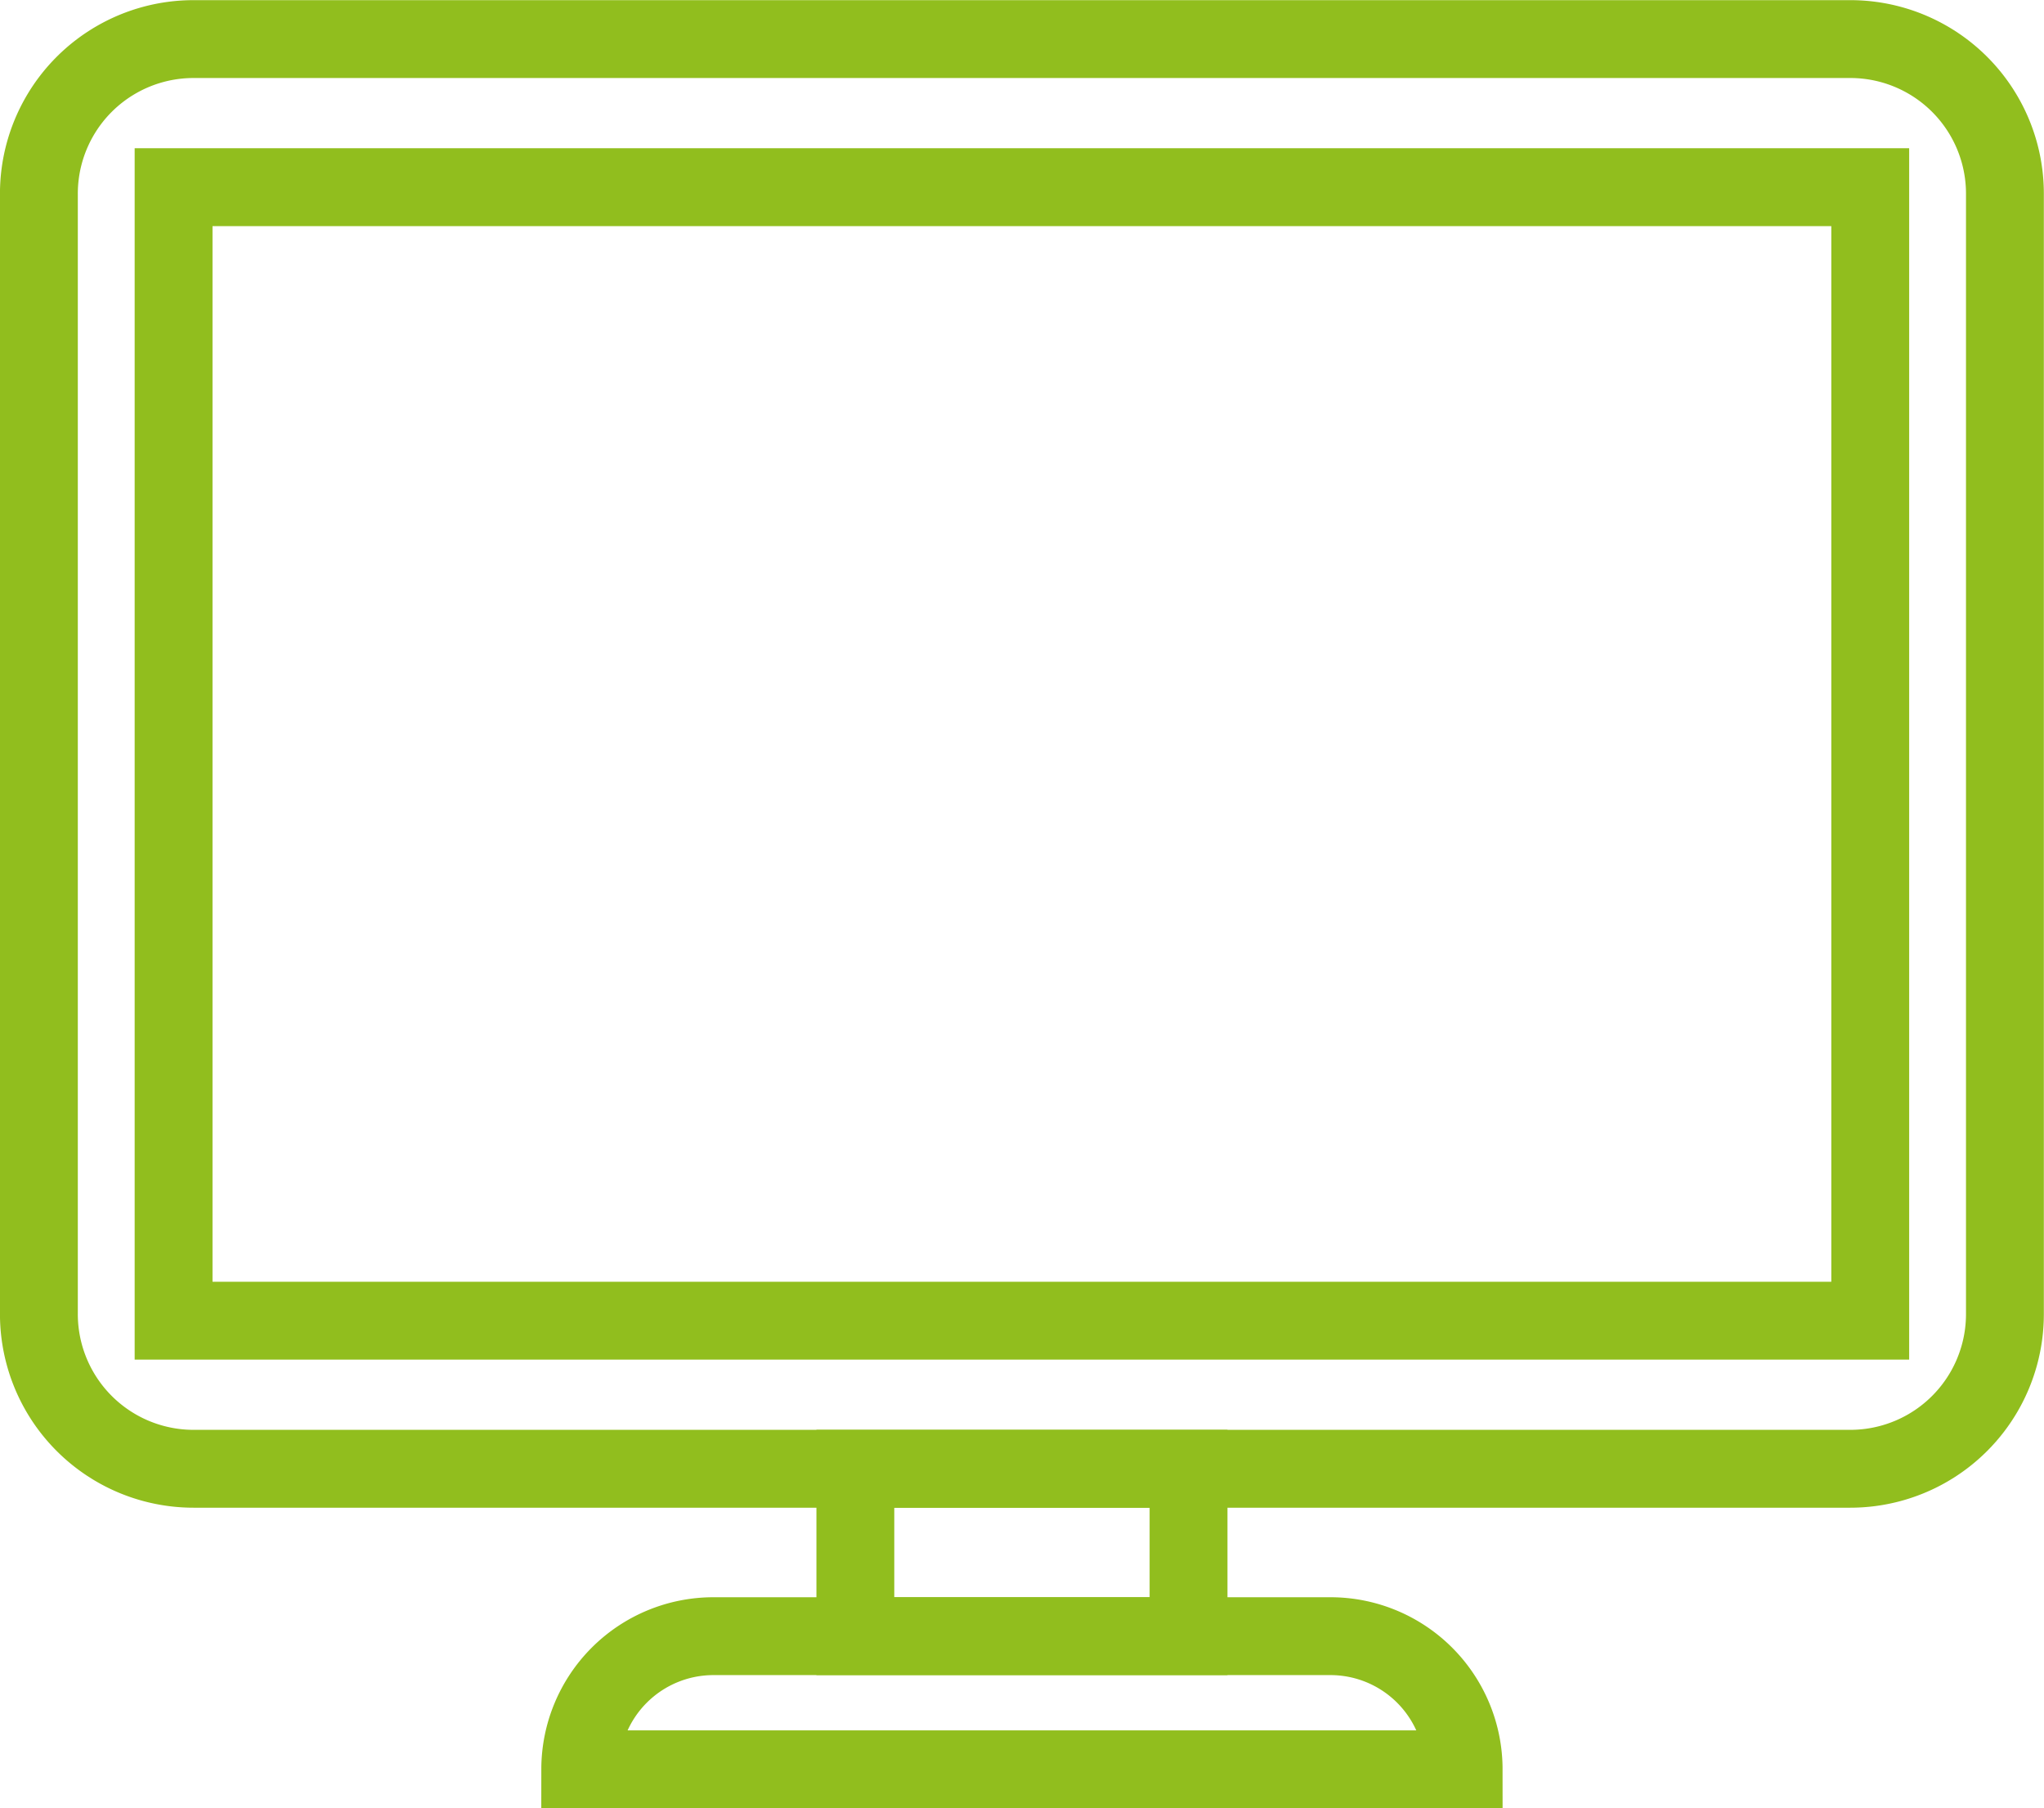
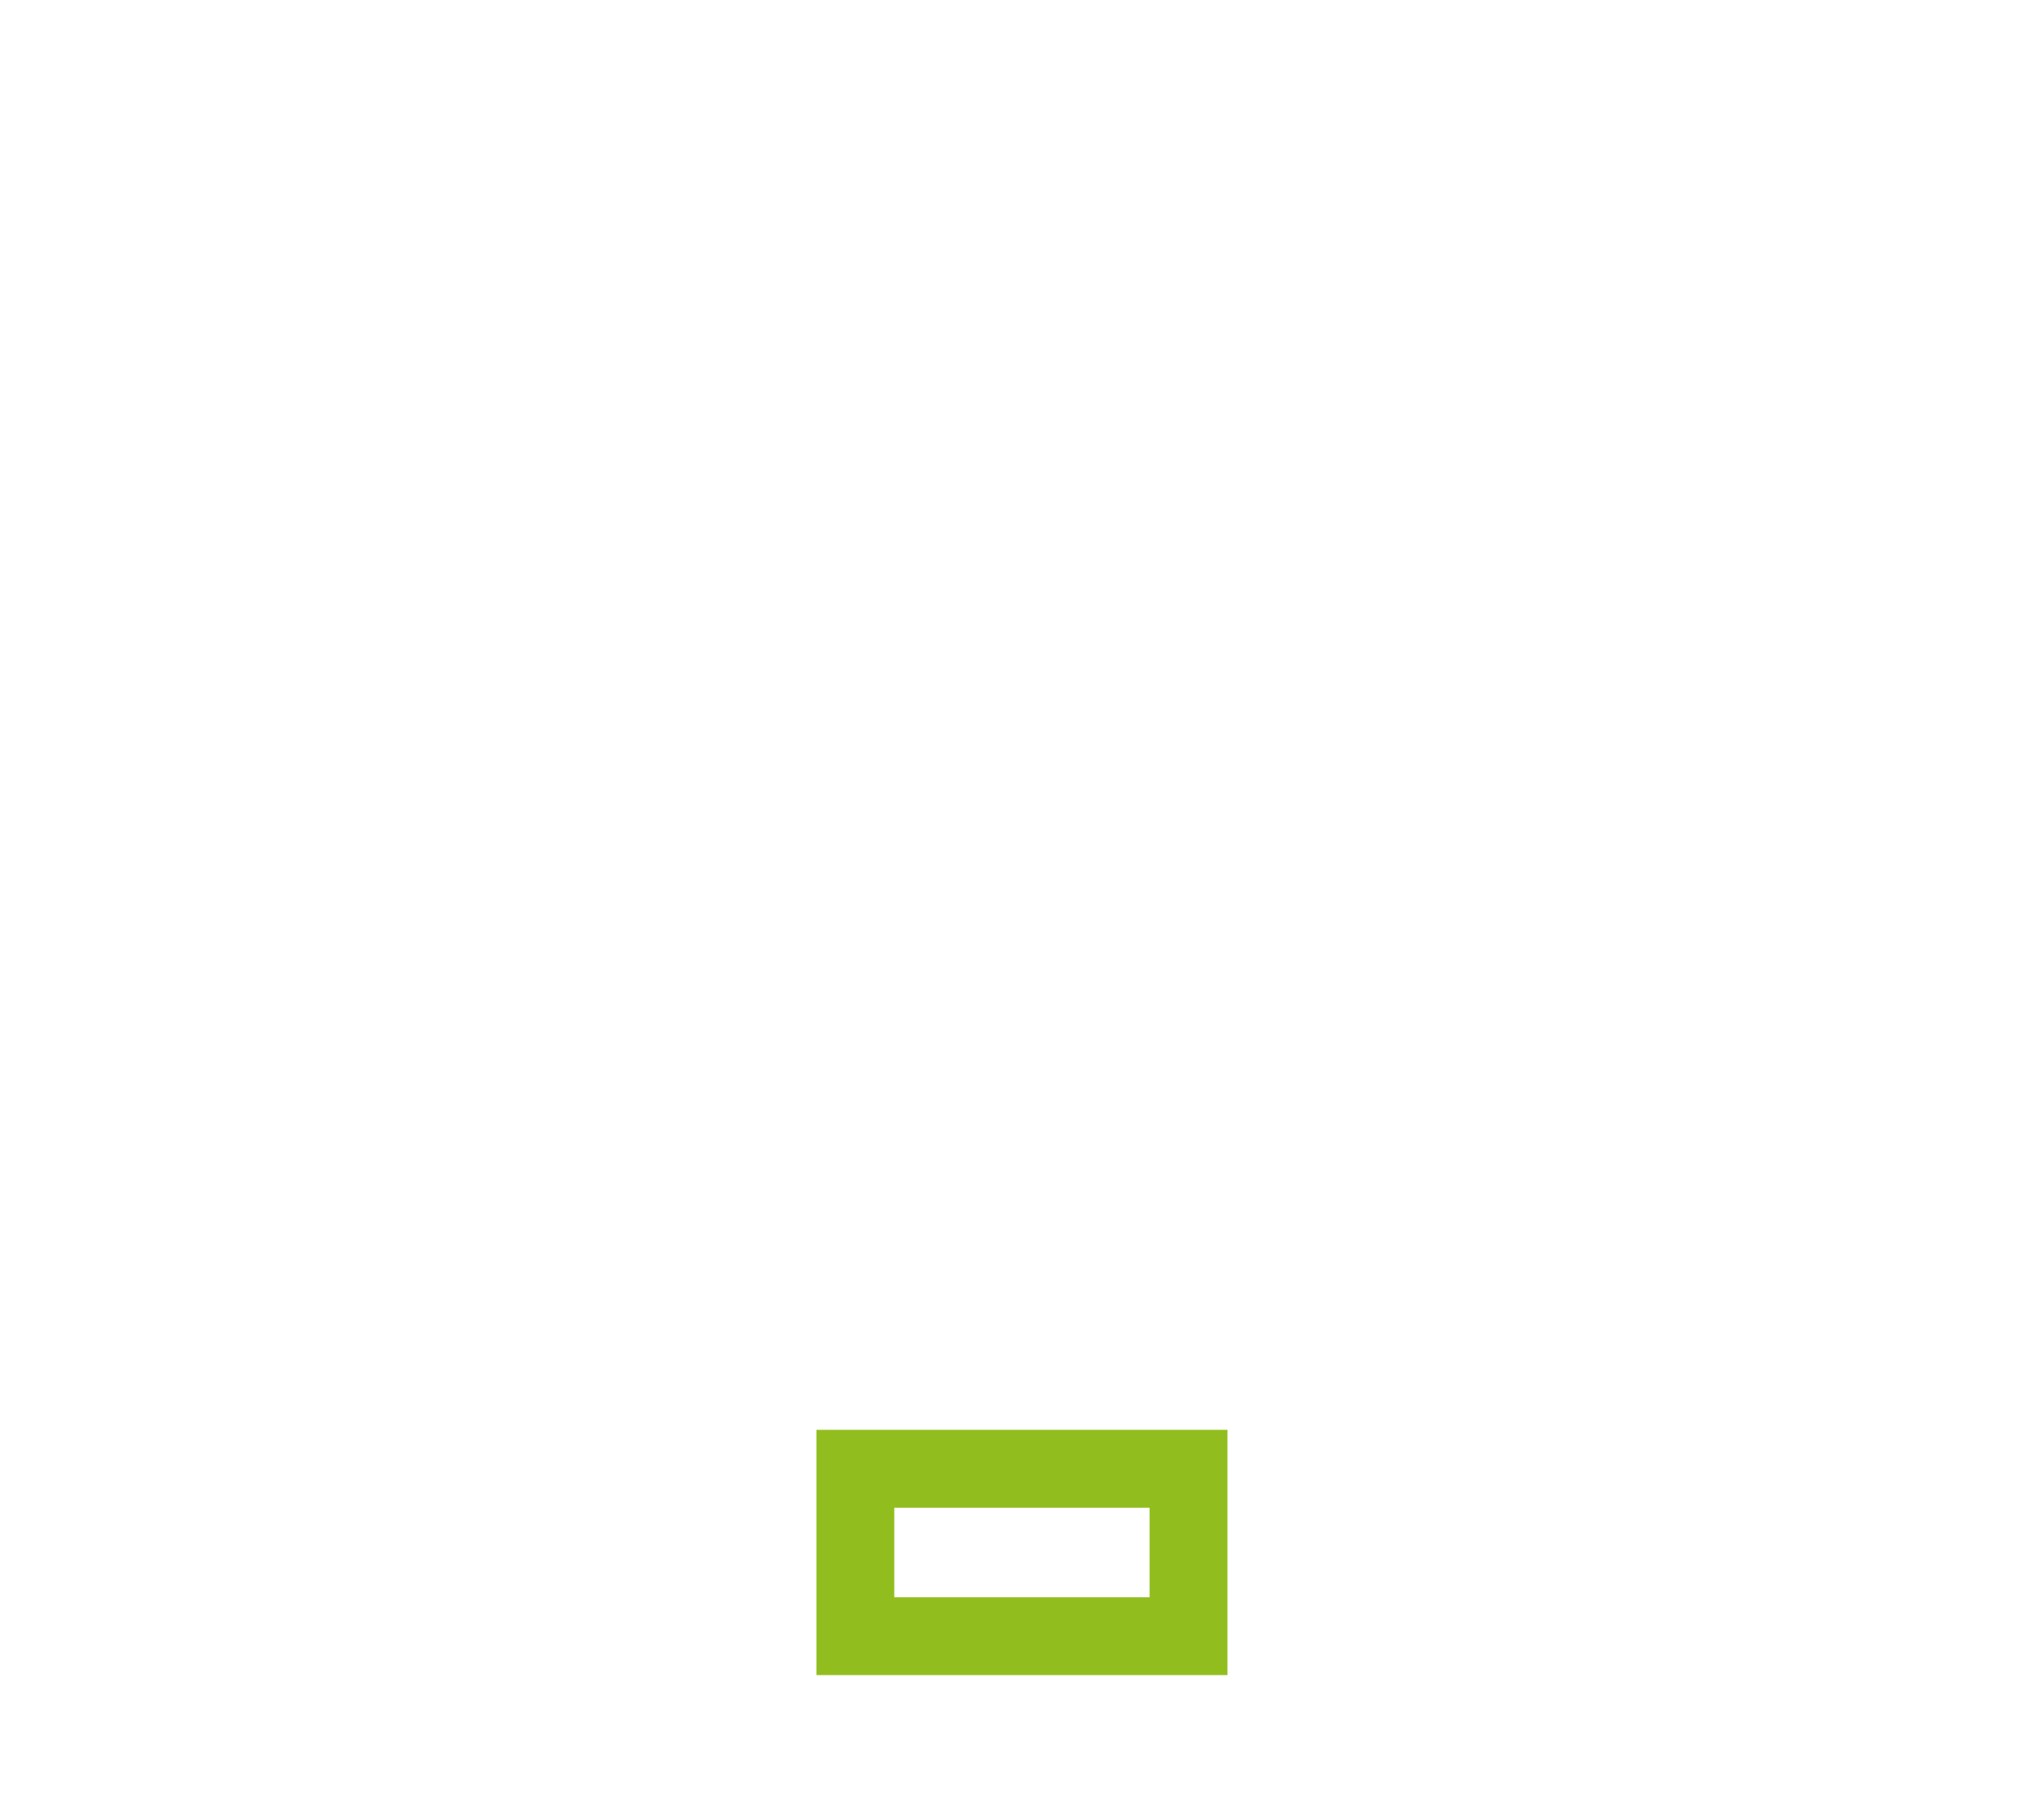
<svg xmlns="http://www.w3.org/2000/svg" width="131.28" height="116.13" viewBox="0 0 131.28 116.13">
  <defs>
    <style>
      .cls-1 {
        fill: none;
        stroke: #91be1e;
        stroke-linecap: round;
        stroke-width: 5px;
        fill-rule: evenodd;
      }
    </style>
  </defs>
-   <path class="cls-1" d="M908.939,4840.35H1015.33a9.927,9.927,0,0,1,9.94,9.94v71.93a9.933,9.933,0,0,1-9.94,9.94H908.939a9.936,9.936,0,0,1-9.941-9.94v-71.93A9.93,9.93,0,0,1,908.939,4840.35Z" transform="translate(-896.5 -4837.84)" />
-   <path class="cls-1" d="M907.649,4849.86H1016.62v72.79H907.649v-72.79Z" transform="translate(-896.5 -4837.84)" />
  <path class="cls-1" d="M951.437,4932.16h21.4v10.75h-21.4v-10.75Z" transform="translate(-896.5 -4837.84)" />
-   <path id="Path_33" data-name="Path 33" class="cls-1" d="M990.506,4951.46H933.767a8.555,8.555,0,0,1,8.556-8.55h39.628a8.554,8.554,0,0,1,8.555,8.55h0Z" transform="translate(-896.5 -4837.84)" />
</svg>